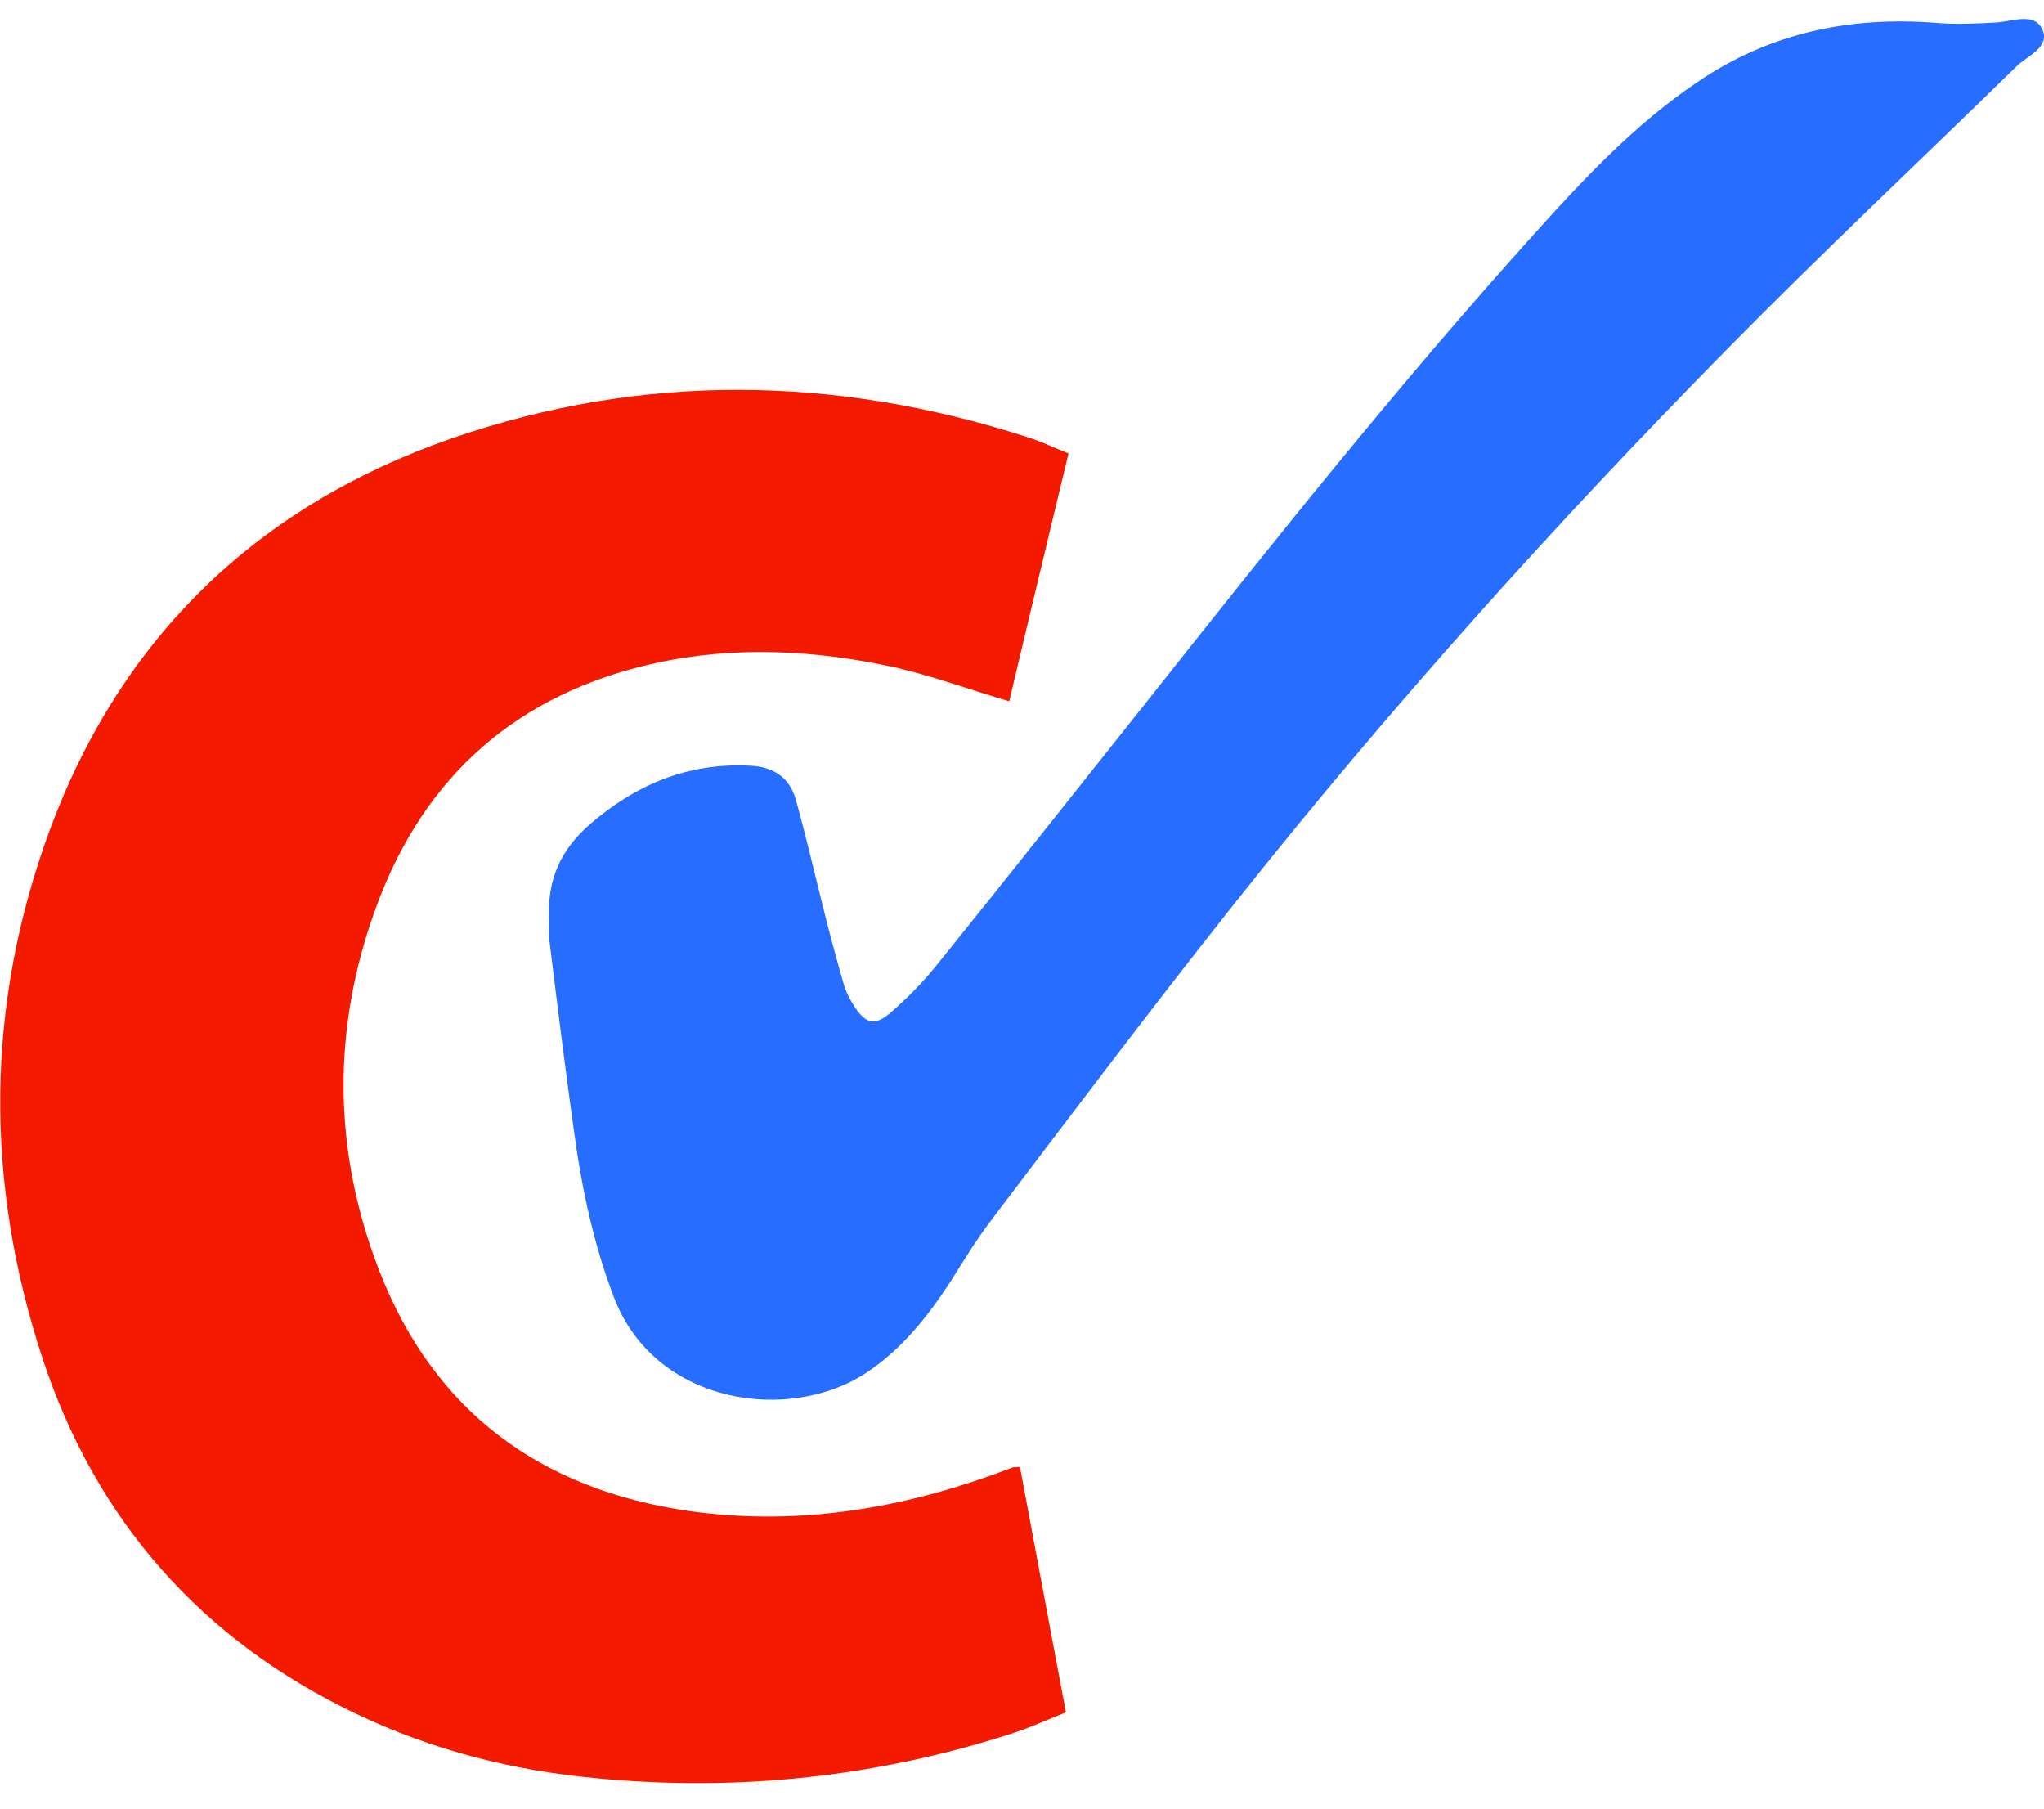
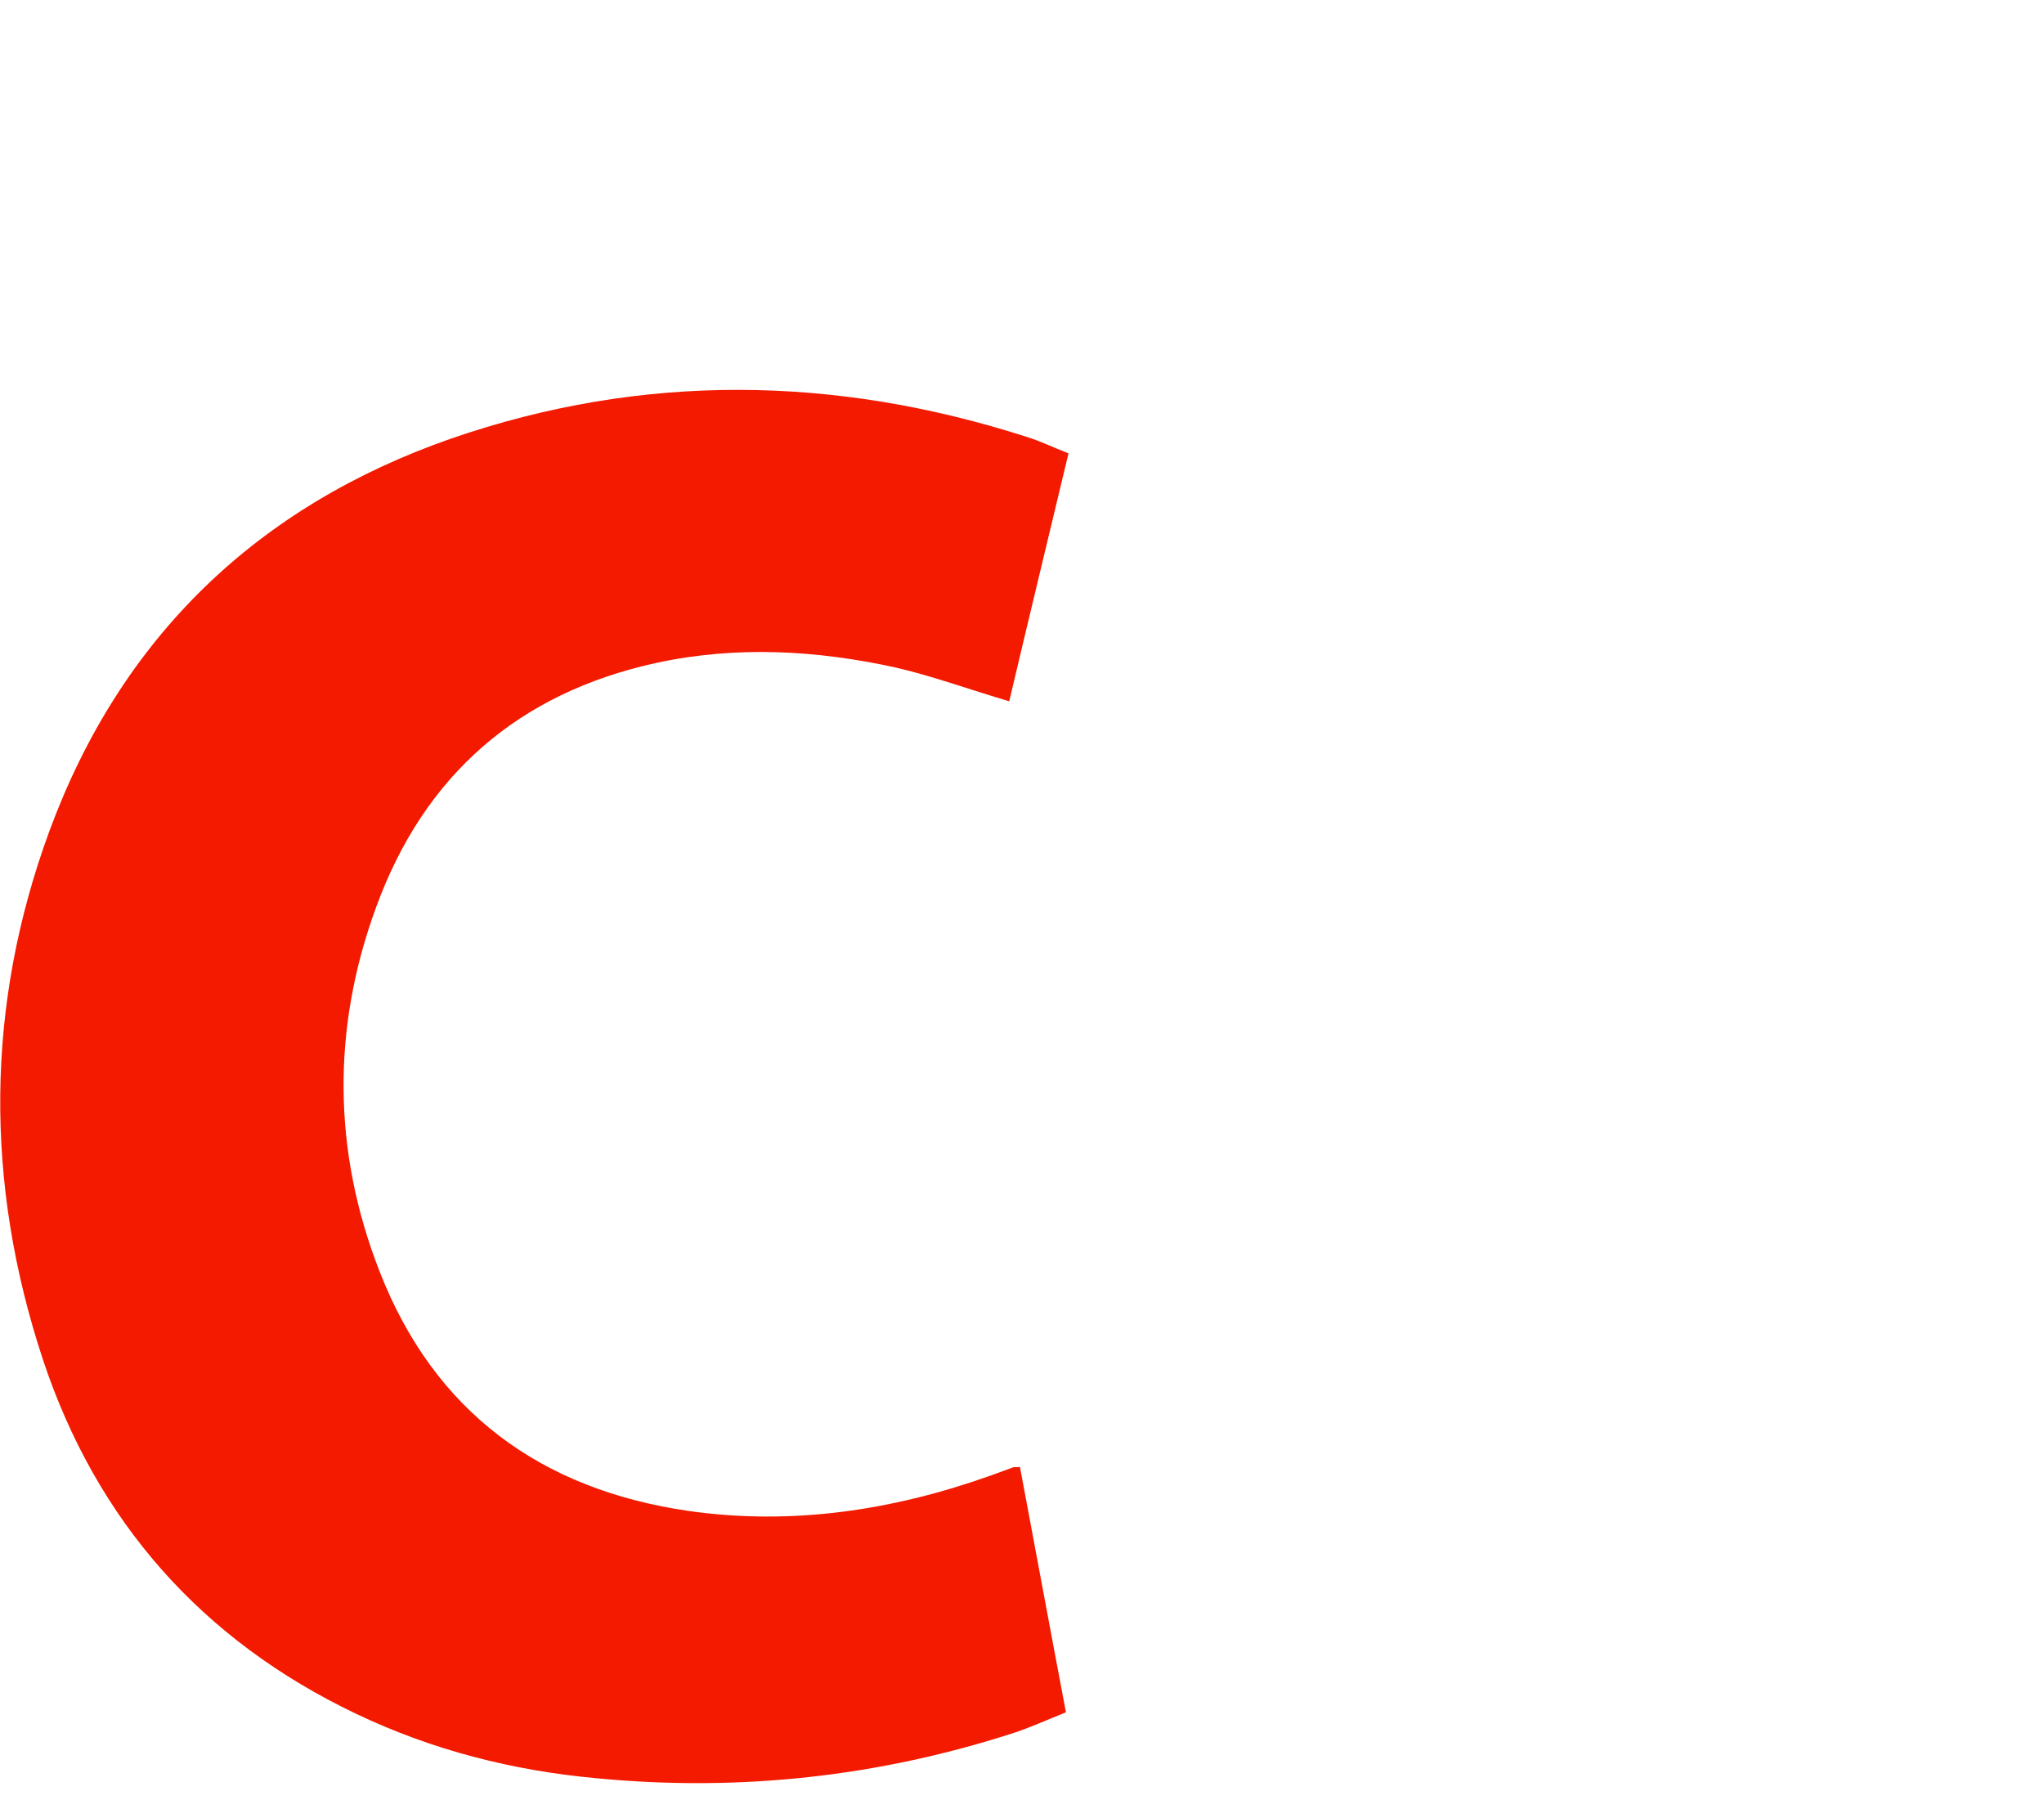
<svg xmlns="http://www.w3.org/2000/svg" version="1.1" id="Layer_1" x="0px" y="0px" width="400px" height="353.9px" viewBox="0 0 400 353.9" style="enable-background:new 0 0 400 353.9;" xml:space="preserve">
  <style type="text/css">
	.st0{fill:#F31A00;}
	.st1{fill:#276DFF;}
</style>
  <path class="st0" d="M199.6,287c3,15.9,5.9,31.7,9,48c-3.5,1.4-6.6,2.8-9.8,3.9c-26.7,8.7-54.1,11.7-82.1,9  c-16.4-1.5-32.1-5.5-47-12.6c-30.2-14.4-50.8-37.7-61.3-69.3c-11.4-34.5-11.3-69.3,1.3-103.5c14-37.9,40.7-63.5,78.6-76.7  c37.3-12.9,75.1-12.4,112.7-0.3c2.6,0.8,5,2,8.1,3.2c-3.9,16.3-7.8,32.4-11.6,48.5c-7.8-2.3-14.9-4.9-22.2-6.6  c-15.5-3.4-31.2-4.3-46.9-0.9c-27,5.9-45.4,22-54.8,47.8c-8.7,23.7-8.5,47.8,0.7,71.3c10.7,27.4,31.5,42.6,60.4,46.8  c20.3,2.9,40.1-0.1,59.4-7c1.4-0.5,2.7-1,4.1-1.5C198.2,287,198.4,287.1,199.6,287z" />
-   <path class="st1" d="M107.5,180.4c-0.6-8.3,2.3-14.2,7.9-19.1c9-7.8,19.2-12.1,31.3-11.5c4.6,0.2,7.7,2.2,9,6.5  c1.9,6.8,3.5,13.7,5.2,20.5c1.3,5.3,2.7,10.5,4.2,15.7c0.4,1.5,1.2,3,2.1,4.4c2.2,3.4,4,3.9,7.1,1.2c3.1-2.7,6.1-5.7,8.7-8.9  c13.8-17.1,27.4-34.3,41-51.4c24.8-31.3,49.6-62.5,76.3-92.1c9.7-10.8,19.7-21.4,31.8-29.6c14.2-9.7,30-13,47.1-11.6  c3.8,0.3,7.6,0.1,11.4-0.1c3.2-0.2,7.4-2,9,1.2c1.8,3.6-2.9,5.3-5,7.4c-18.8,18.4-38,36.4-56.4,55.1  c-34.1,34.6-66.6,70.8-96.8,108.9c-16.1,20.3-31.7,41-47.4,61.7c-3,3.9-5.5,8.1-8.1,12.2c-4.4,6.7-9.3,12.9-16.1,17.5  c-14.9,10.1-41.6,6.7-49.7-14.7c-3.5-9.2-5.7-18.7-7.2-28.4c-2-13.8-3.7-27.6-5.4-41.4C107.3,182.4,107.5,180.9,107.5,180.4z" />
</svg>